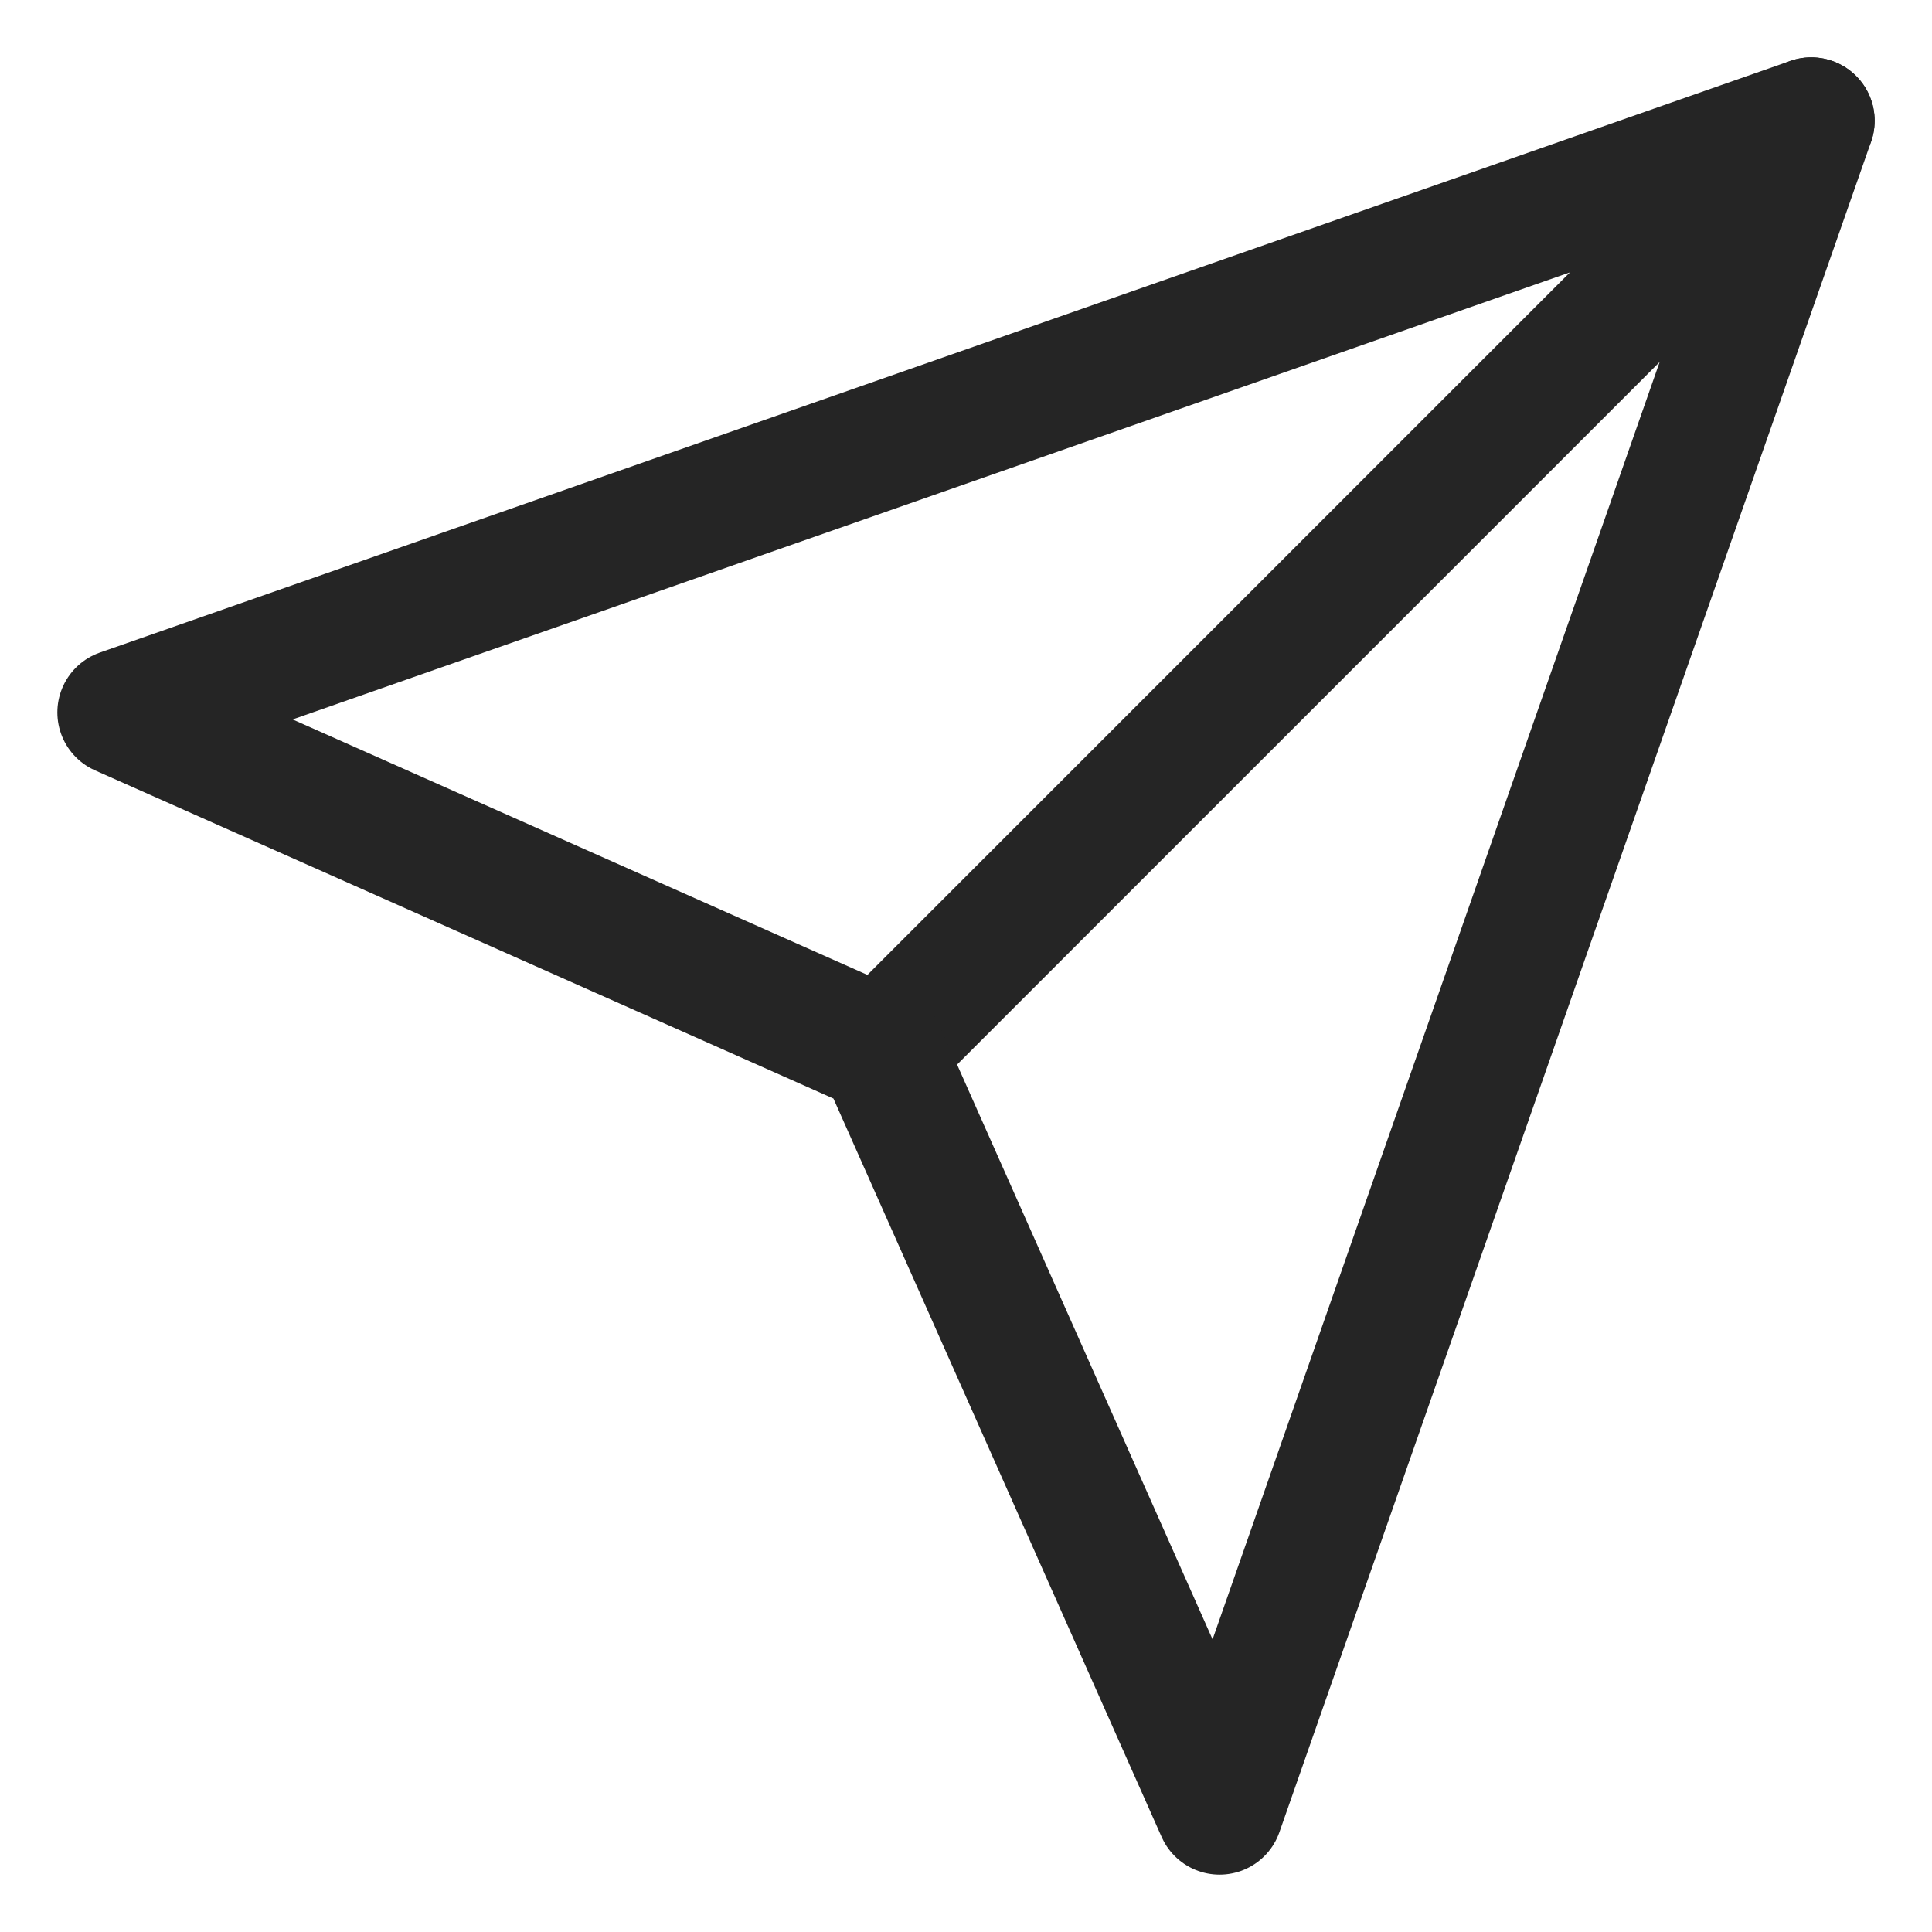
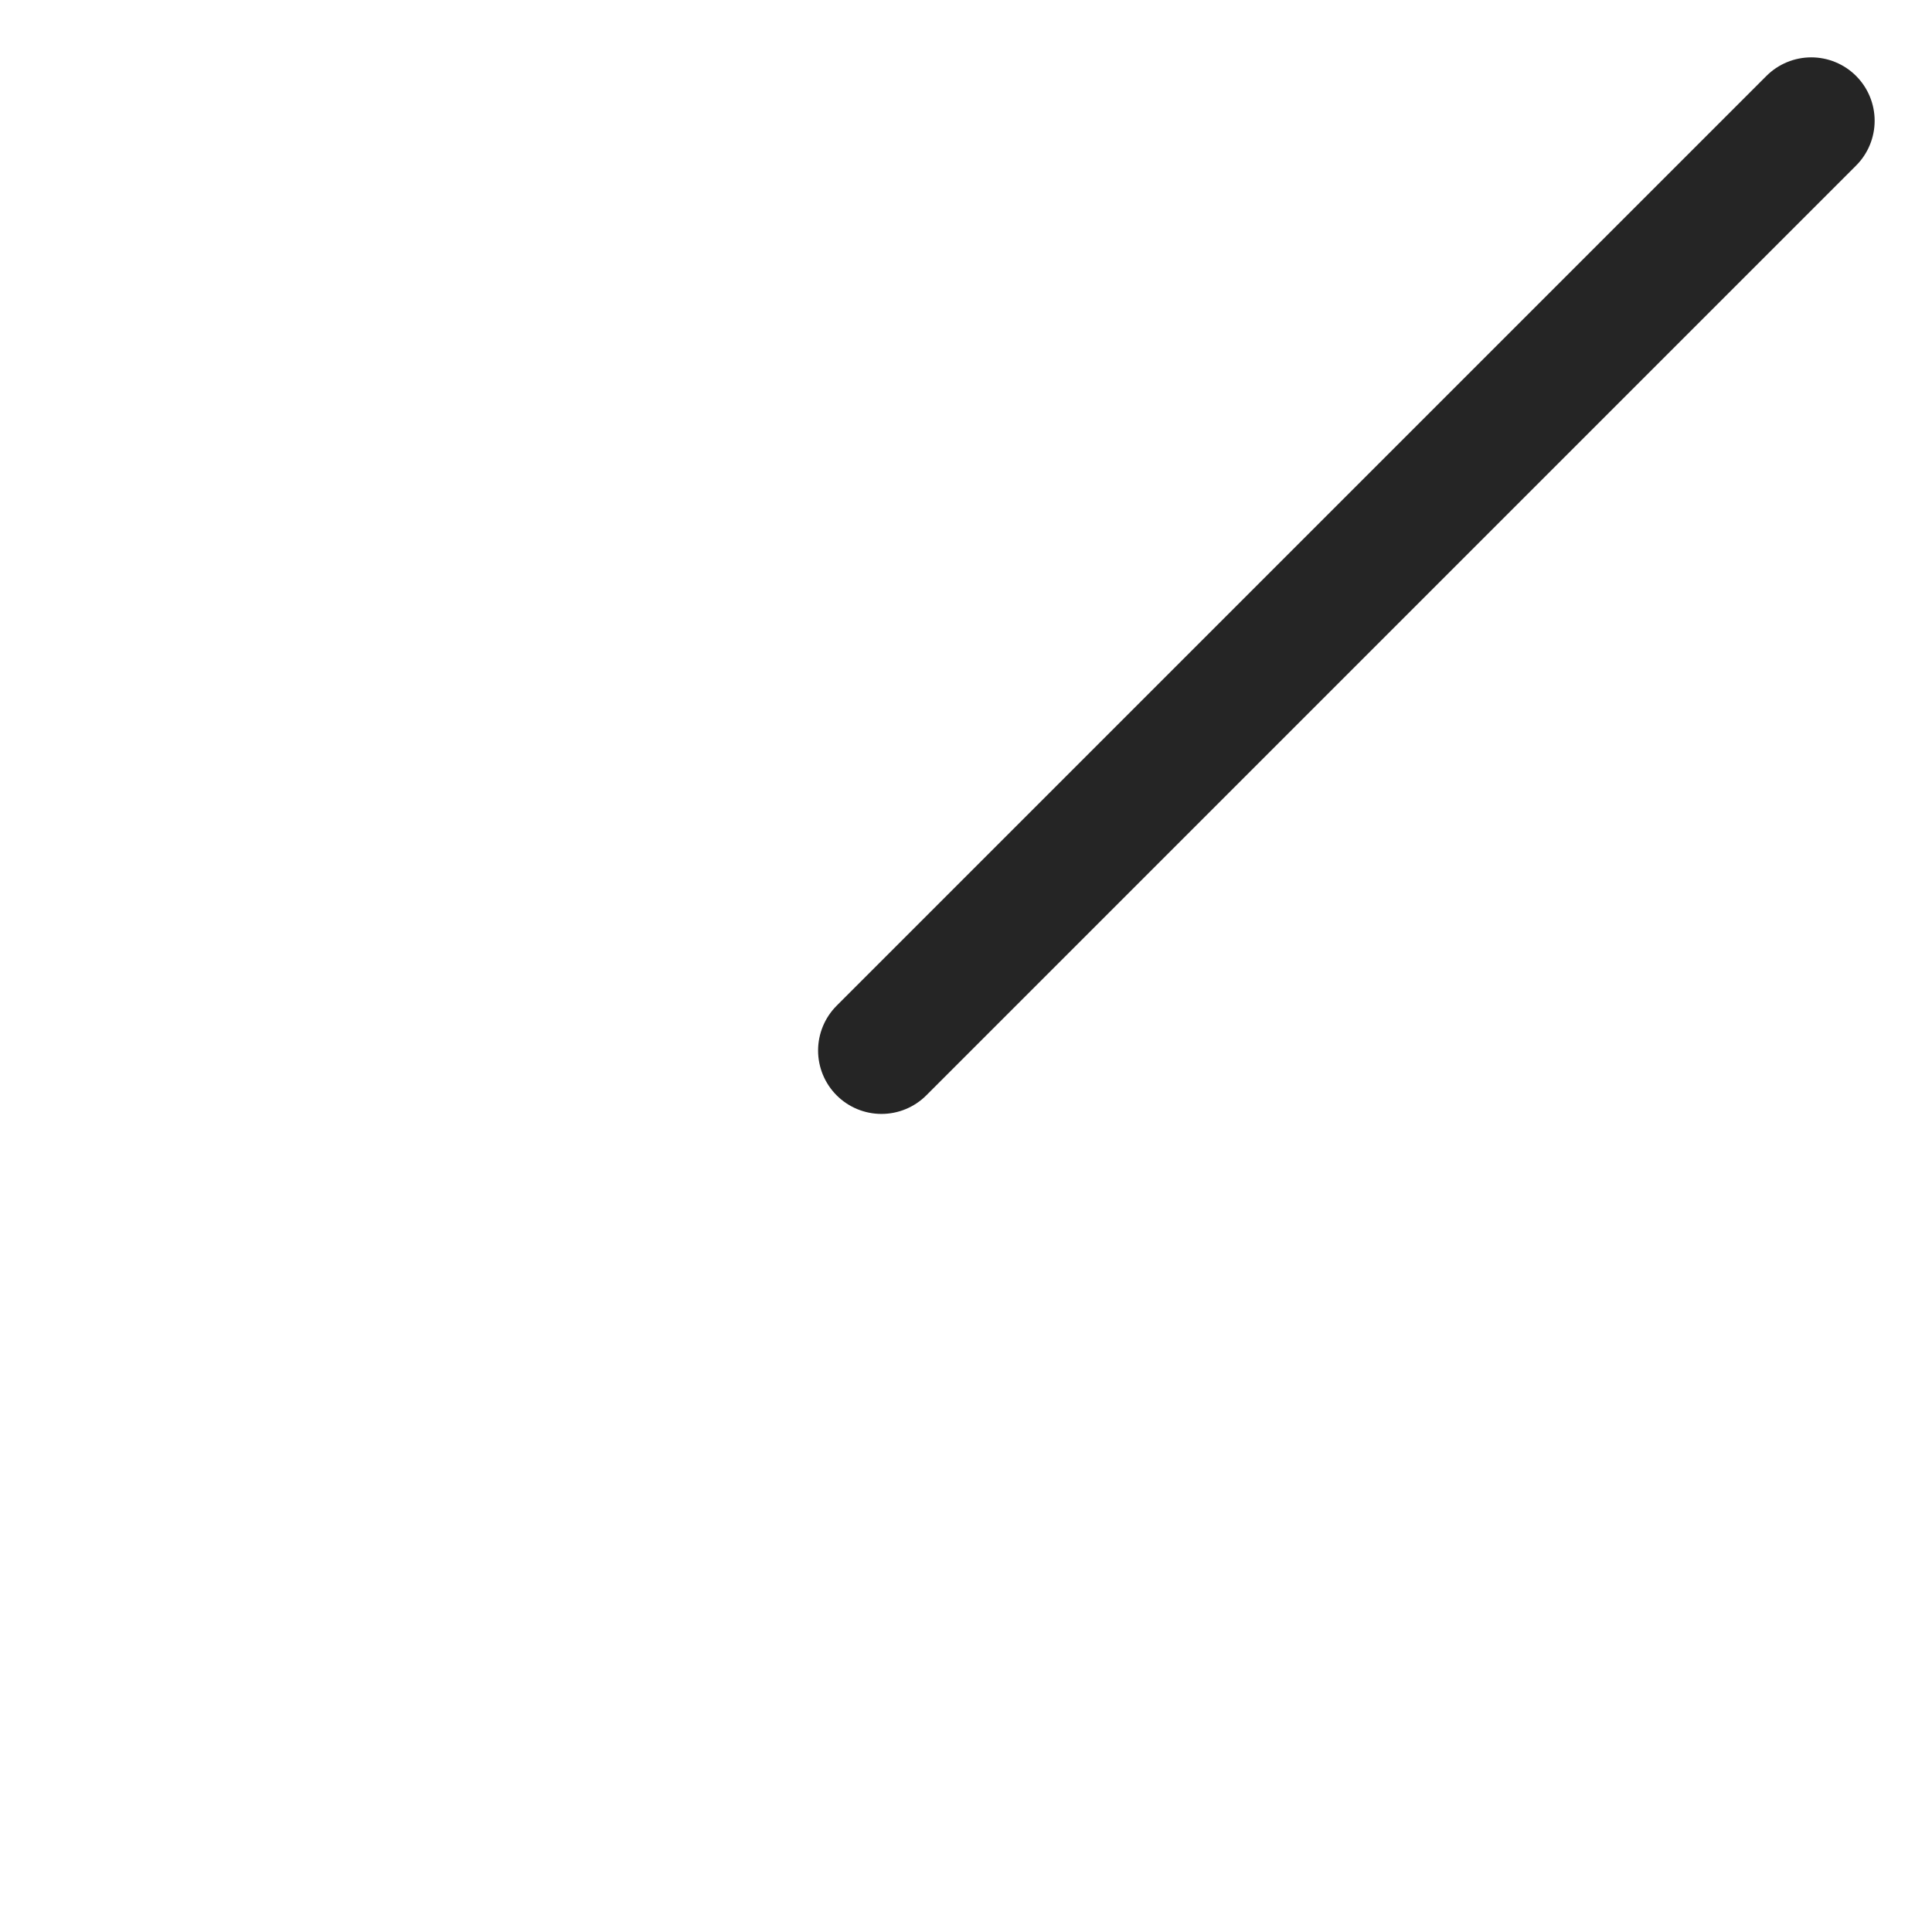
<svg xmlns="http://www.w3.org/2000/svg" width="16" height="16" viewBox="0 0 16 16" fill="none">
  <path d="M15 1L7.3 8.7" stroke="#252525" stroke-width="1.05" stroke-linecap="round" stroke-linejoin="round" />
-   <path d="M15 1L10.1 15L7.3 8.7L1 5.9L15 1Z" stroke="#252525" stroke-width="1.05" stroke-linecap="round" stroke-linejoin="round" />
</svg>